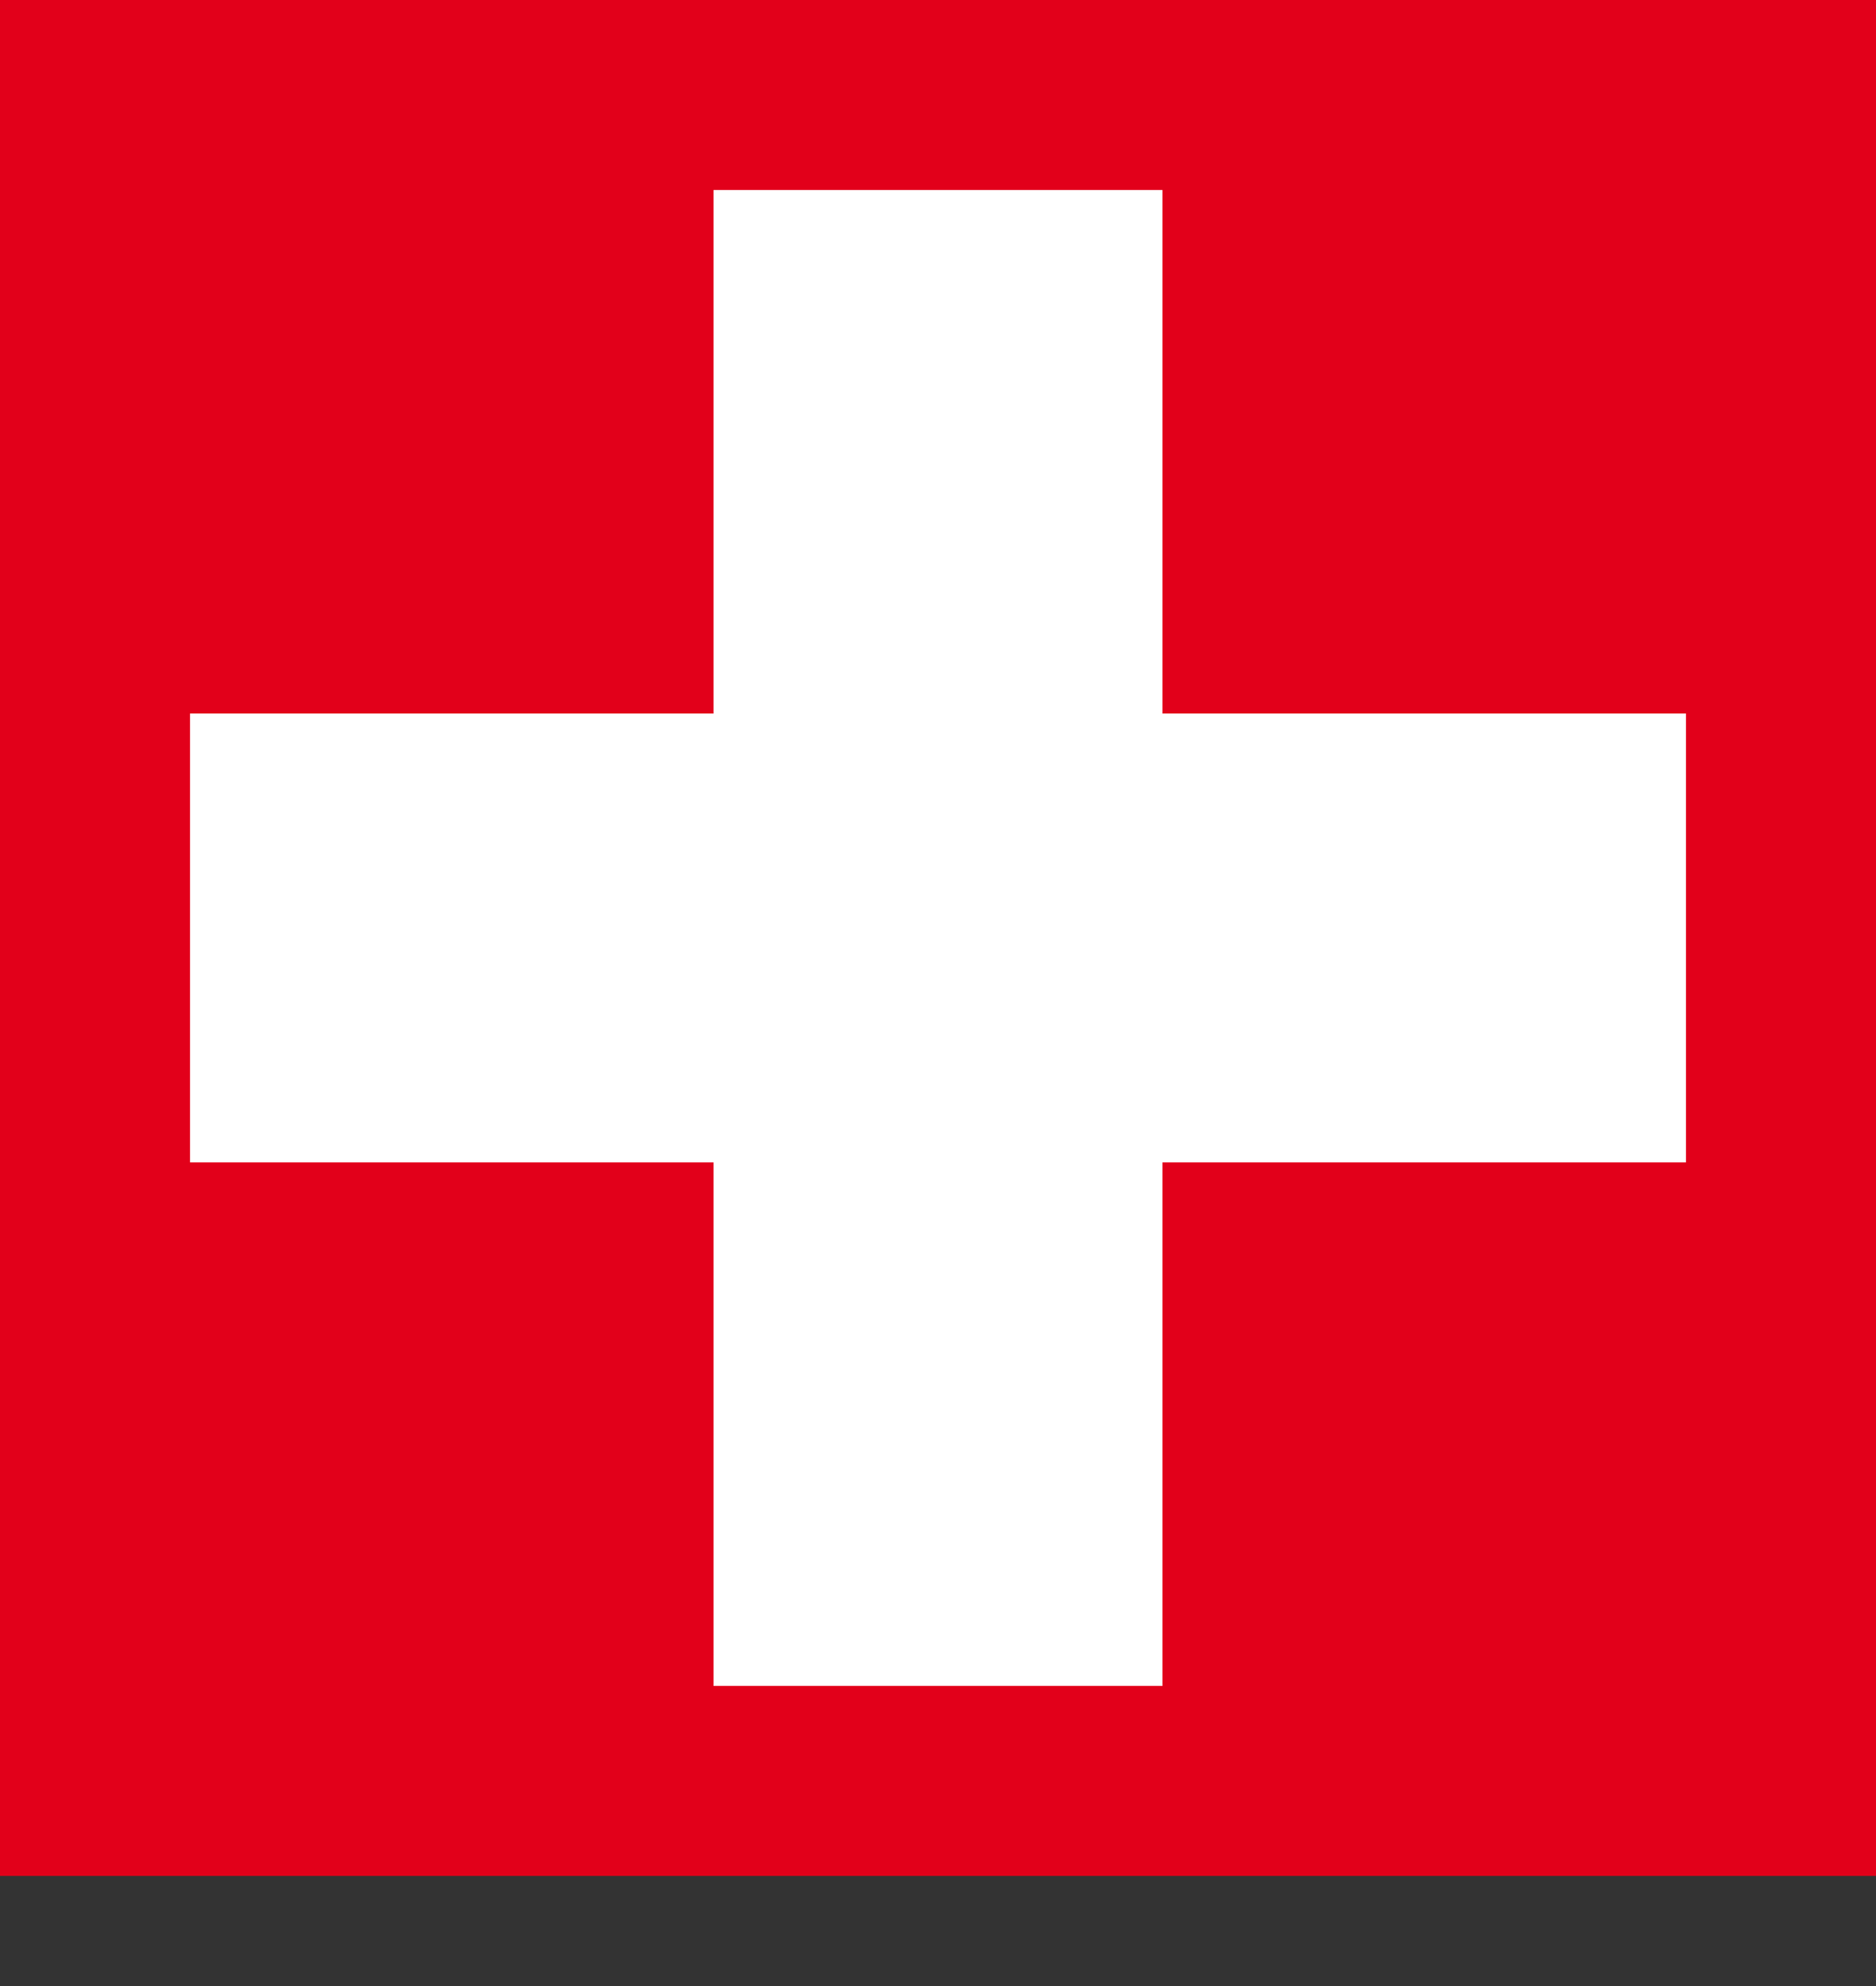
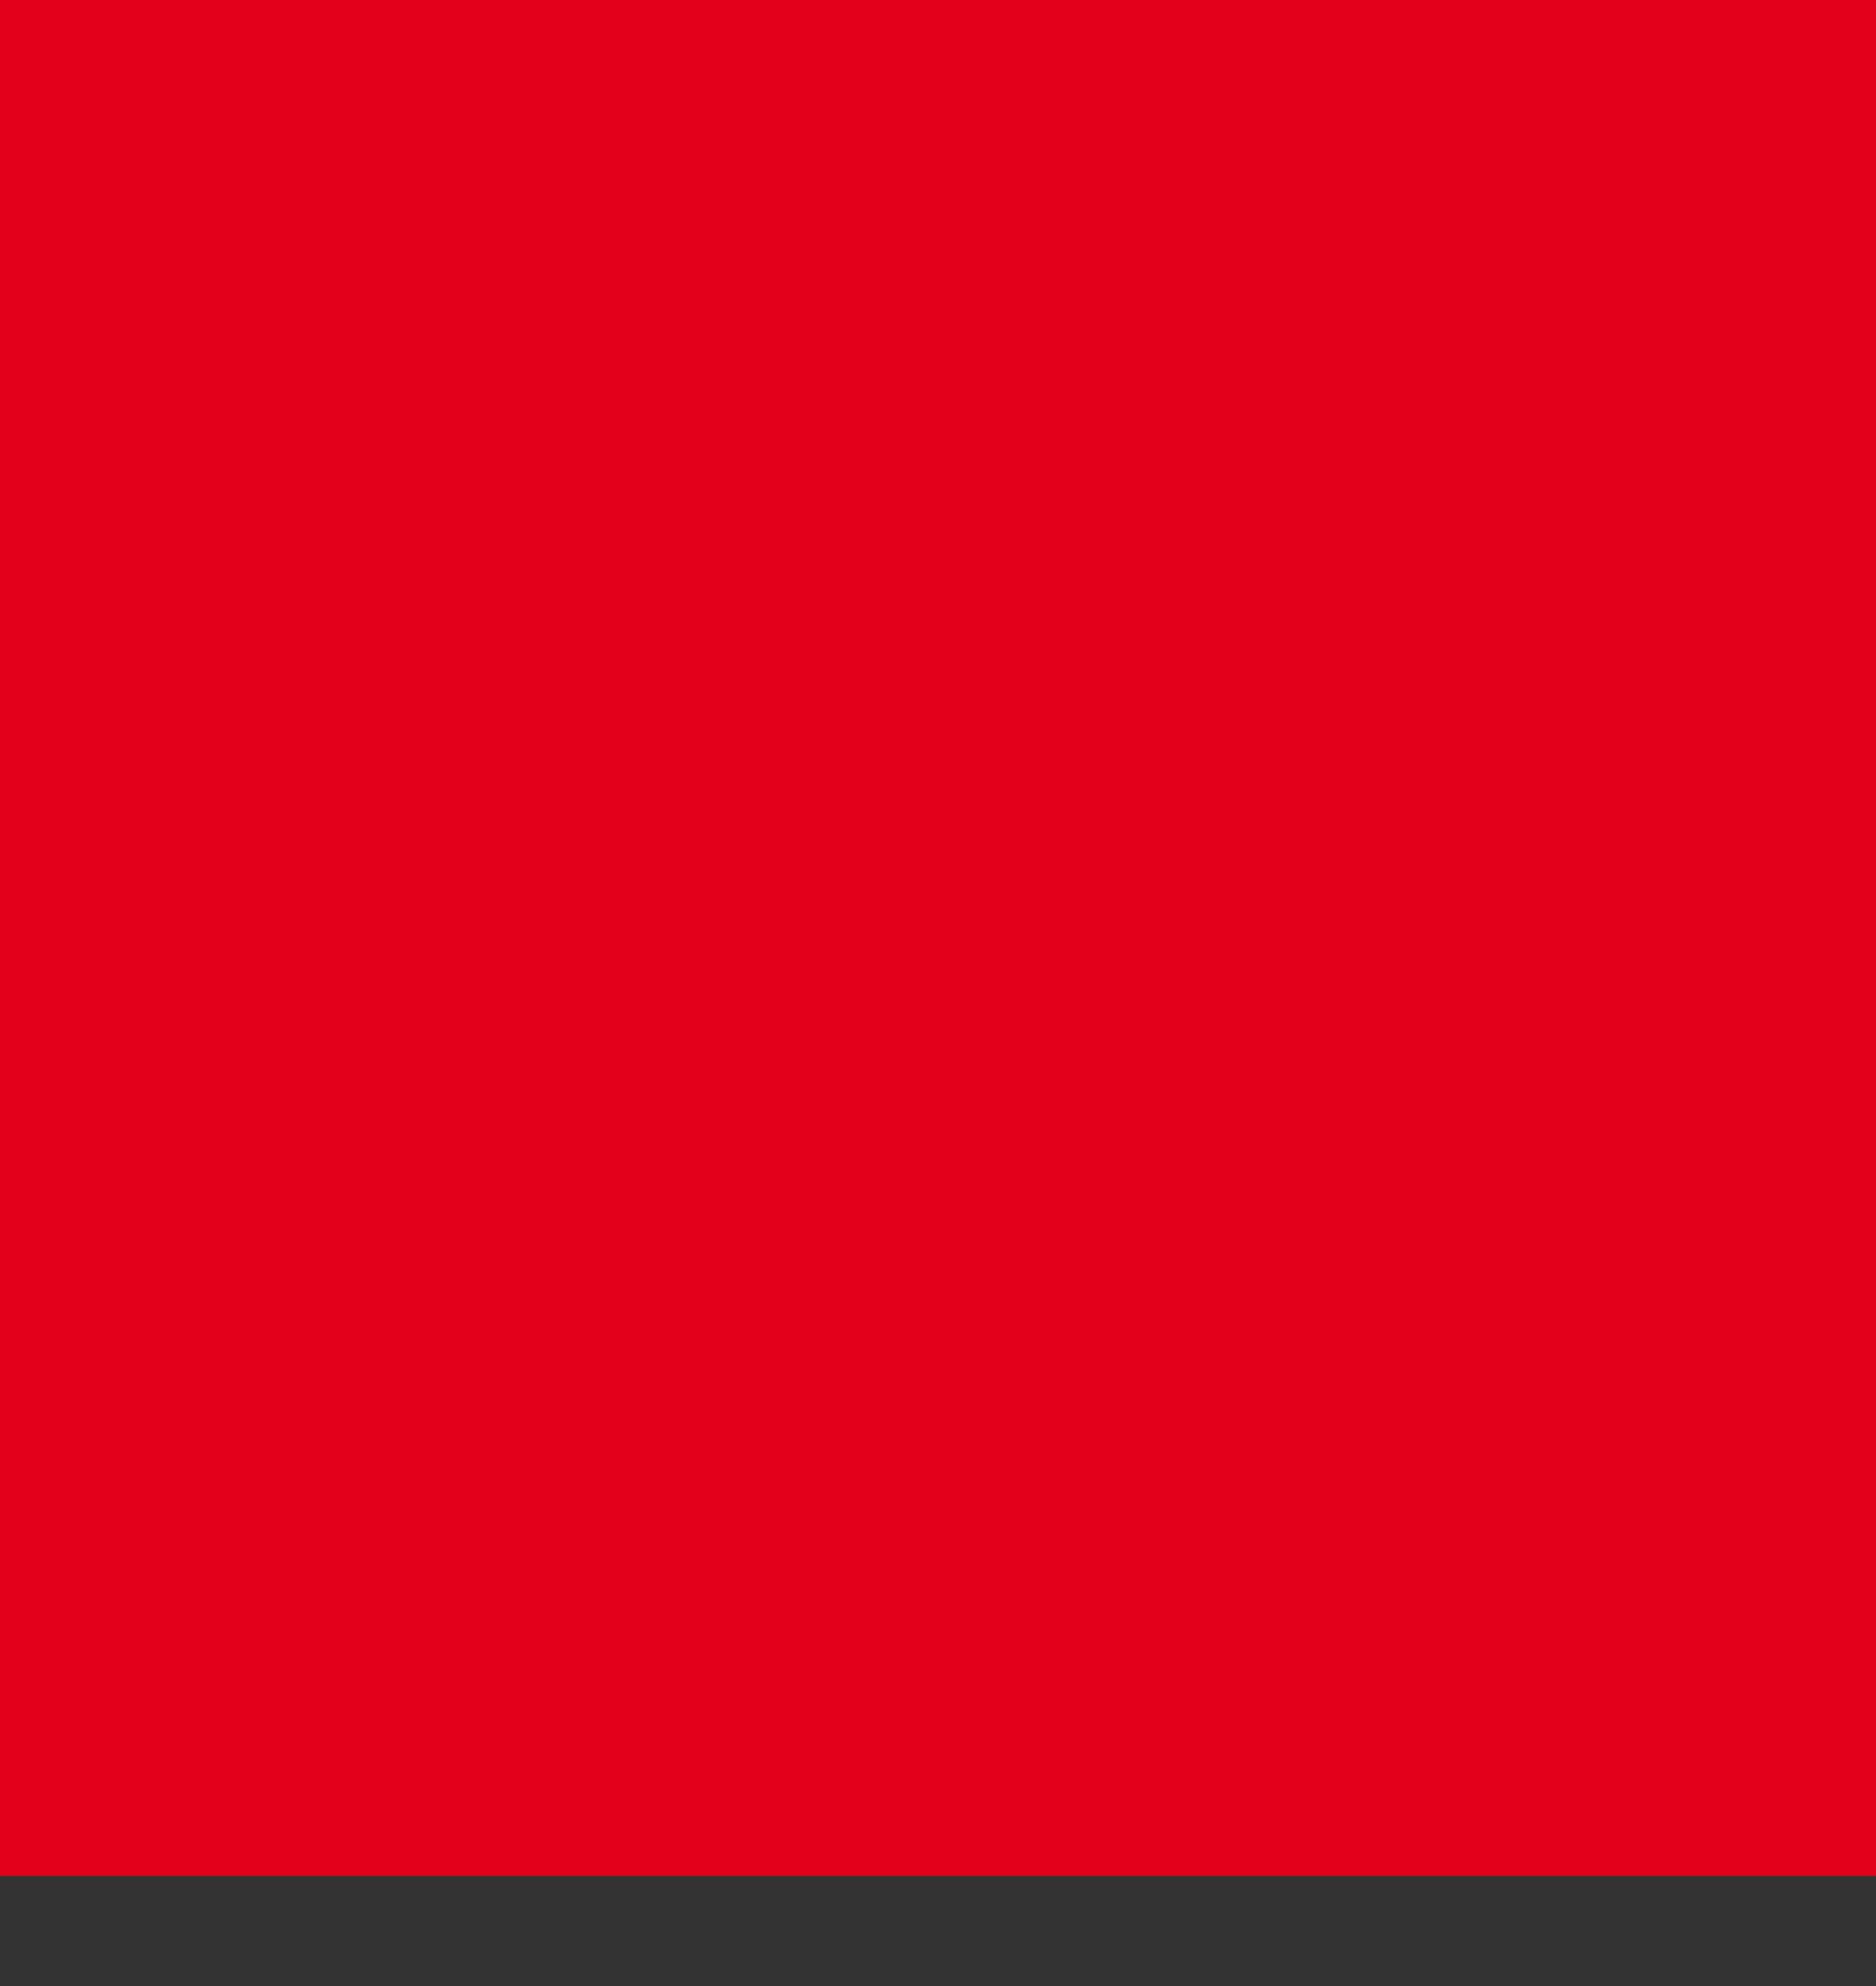
<svg xmlns="http://www.w3.org/2000/svg" fill="none" viewBox="0 0 17 18" height="18" width="17" alt="Swiss made logo">
  <rect x="0" y="0" width="17" height="18" fill="#333333" stroke="none" />
  <path fill="#E2001A" d="M0 17.002H17V0H0V17.002Z" clip-rule="evenodd" fill-rule="evenodd" />
-   <path fill="white" d="M10.534 6.467V1.722H6.466V6.467H1.722V10.535H6.466V15.28H10.534V10.535H15.278V6.467H10.534Z" clip-rule="evenodd" fill-rule="evenodd" />
</svg>